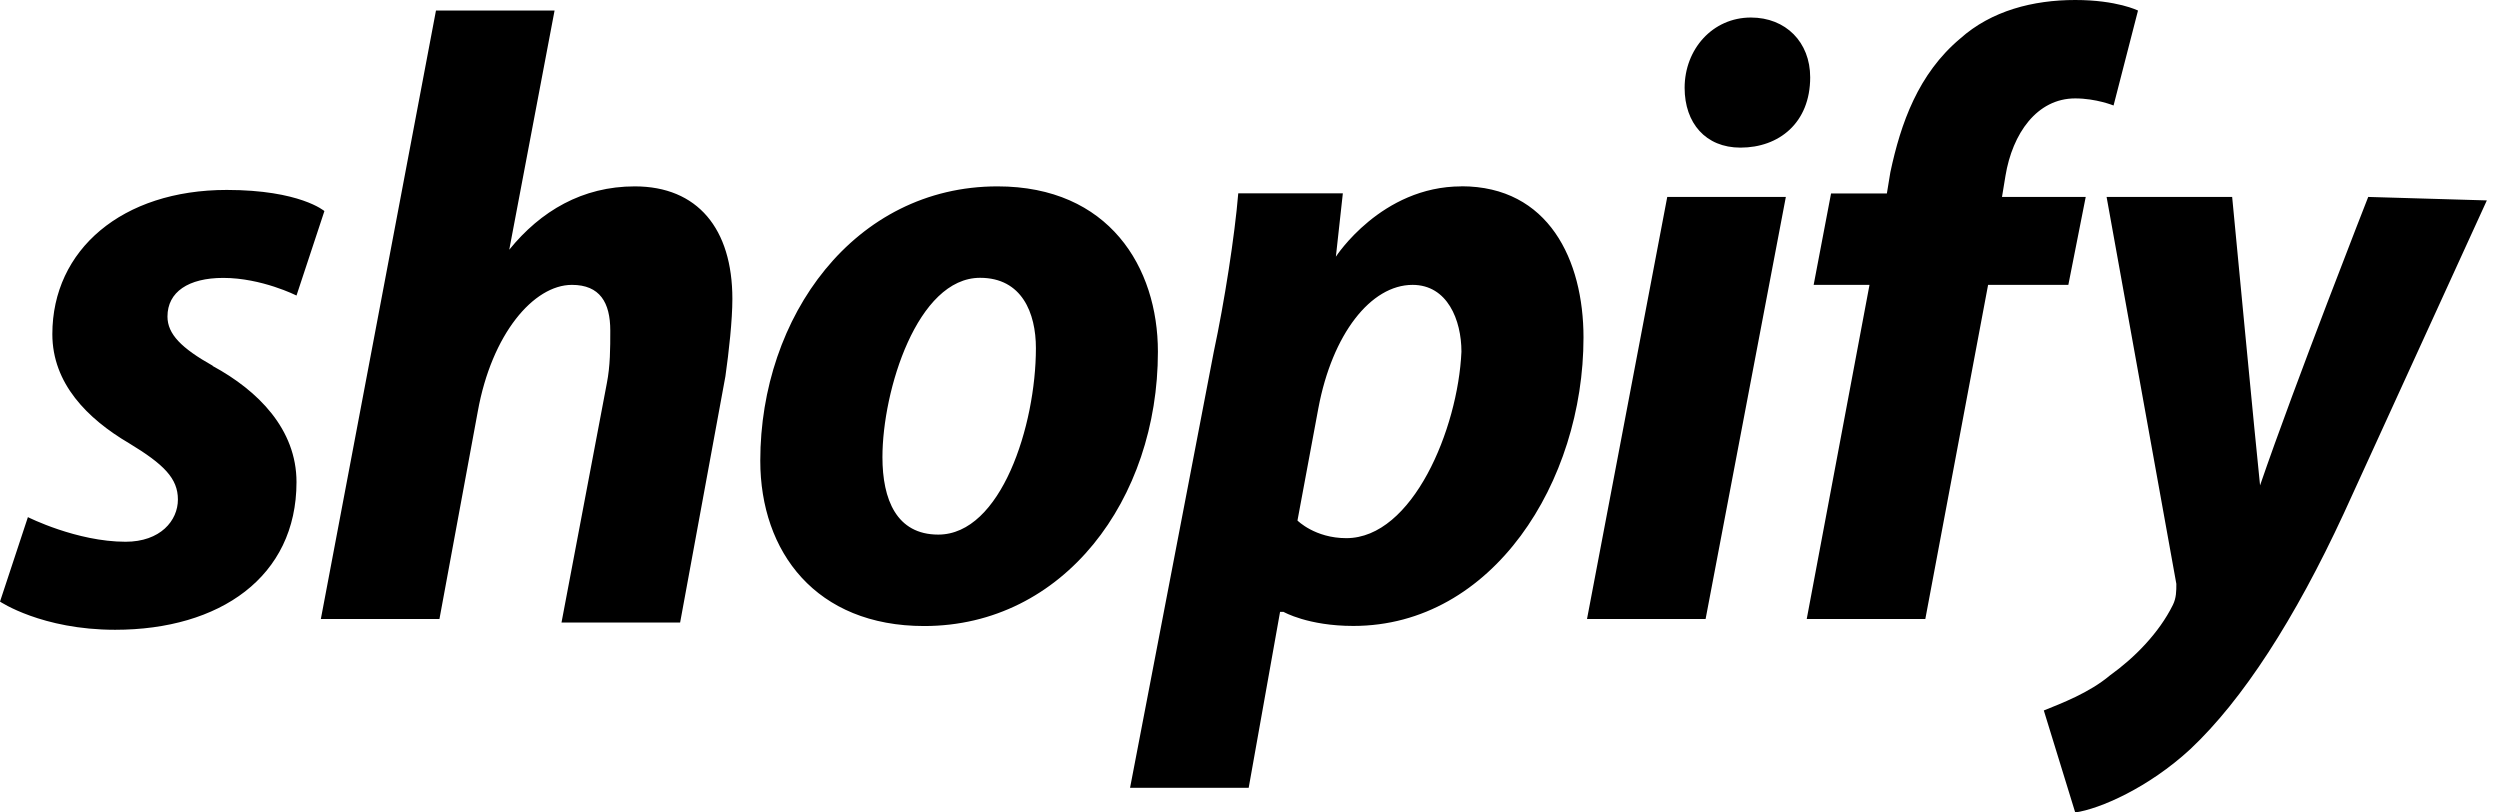
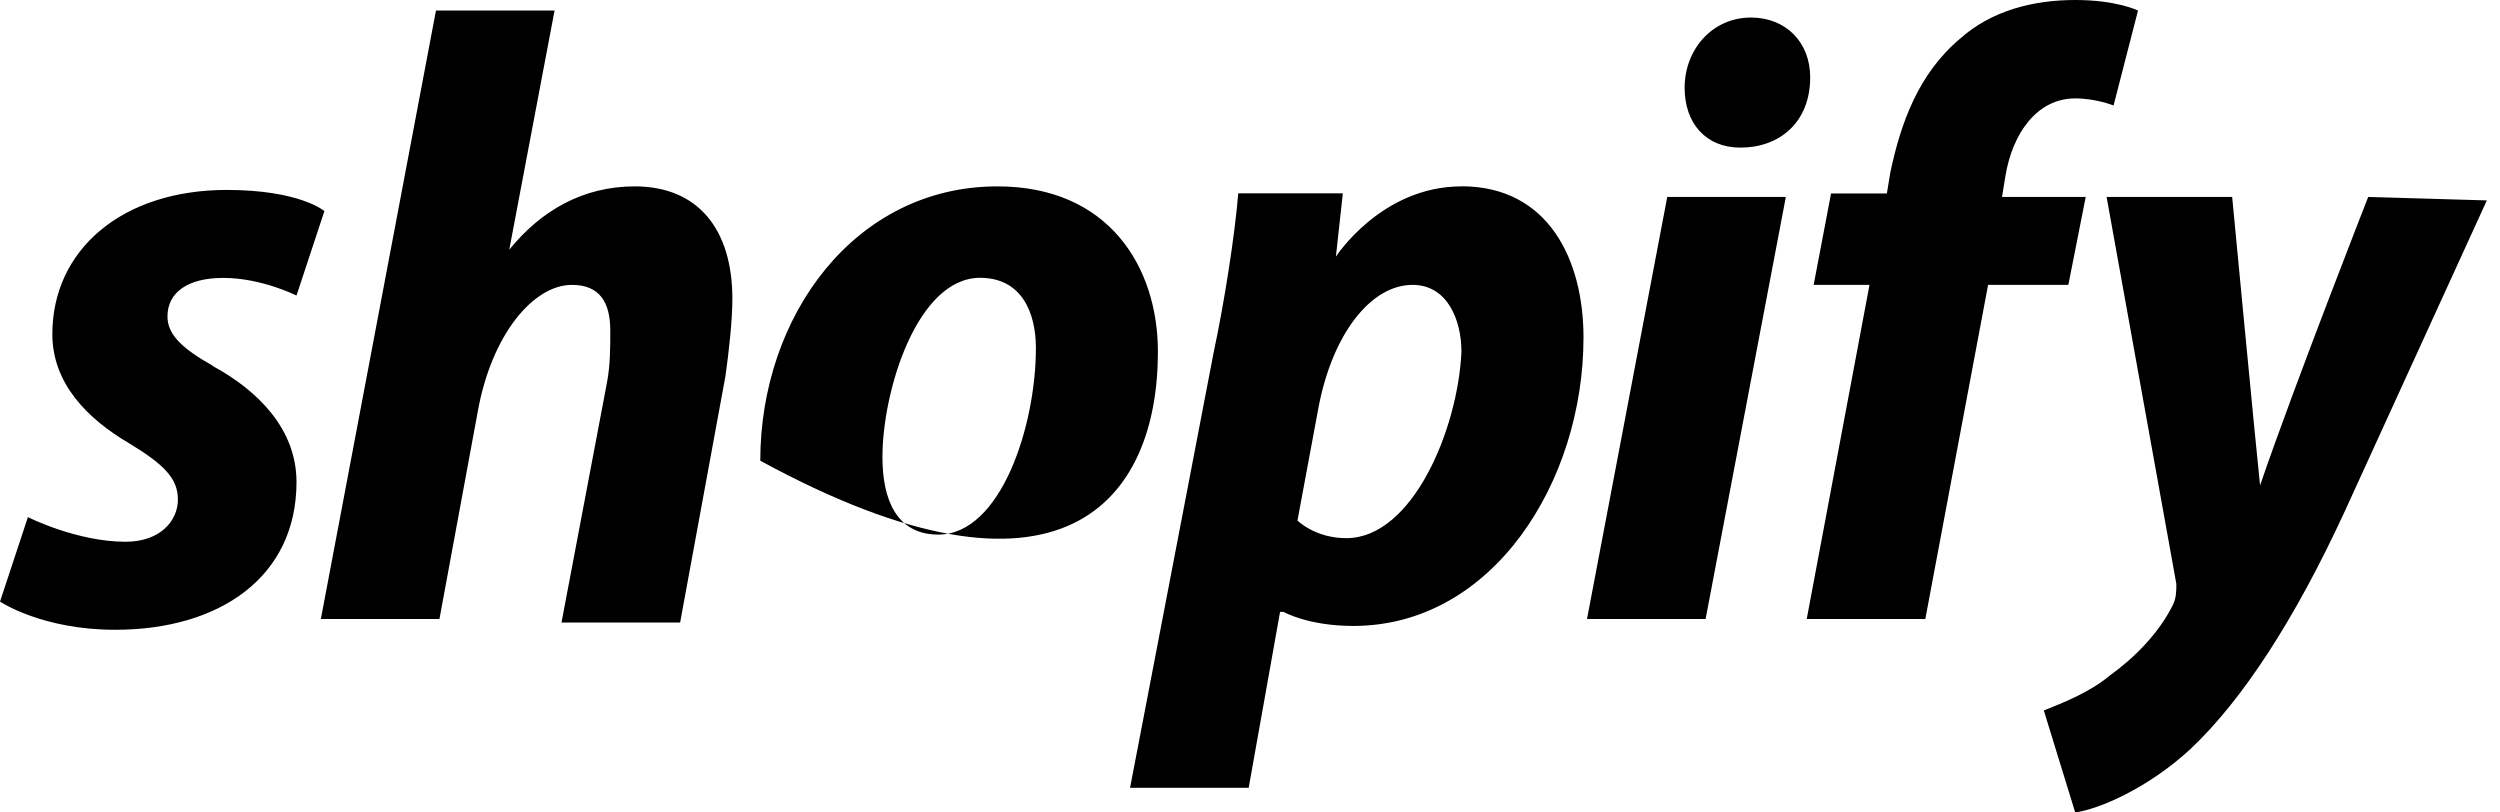
<svg xmlns="http://www.w3.org/2000/svg" fill="none" height="100%" overflow="visible" preserveAspectRatio="none" style="display: block;" viewBox="0 0 80 26" width="100%">
-   <path d="M6.808 11.704C5.804 11.14 5.359 10.691 5.359 10.129C5.359 9.342 6.029 8.893 7.145 8.893C8.372 8.893 9.488 9.457 9.488 9.457L10.381 6.754C10.381 6.754 9.599 6.078 7.256 6.078C3.909 6.078 1.675 7.991 1.675 10.693C1.675 12.268 2.791 13.396 4.129 14.183C5.245 14.859 5.693 15.309 5.693 15.984C5.693 16.66 5.133 17.336 4.018 17.336C2.454 17.336 0.893 16.548 0.893 16.548L0 19.251C0 19.251 1.338 20.153 3.684 20.153C7.031 20.153 9.488 18.464 9.488 15.426C9.488 13.737 8.261 12.5 6.808 11.713V11.704ZM20.314 5.964C18.639 5.964 17.301 6.751 16.296 7.991L17.746 0.338H13.951L10.267 19.809H14.062L15.289 13.167C15.734 10.691 17.075 9.116 18.302 9.116C19.195 9.116 19.529 9.68 19.529 10.579C19.529 11.143 19.529 11.704 19.418 12.268L17.968 19.921H21.764L23.213 12.042C23.325 11.255 23.436 10.241 23.436 9.565C23.436 7.315 22.32 5.964 20.311 5.964H20.314ZM30.025 17.107C28.686 17.107 28.238 15.981 28.238 14.63C28.238 12.491 29.354 8.89 31.363 8.89C32.701 8.89 33.149 10.015 33.149 11.14C33.149 13.617 32.033 17.107 30.025 17.107ZM31.919 5.964C27.342 5.964 24.329 10.129 24.329 14.742C24.329 17.668 26.115 20.033 29.574 20.033C34.039 20.033 37.053 15.981 37.053 11.255C37.053 8.552 35.489 5.964 31.919 5.964ZM43.082 17.221C42.078 17.221 41.519 16.657 41.519 16.657L42.189 13.055C42.634 10.691 43.864 9.116 45.202 9.116C46.318 9.116 46.766 10.241 46.766 11.255C46.655 13.731 45.202 17.221 43.082 17.221ZM46.766 5.964C44.198 5.964 42.748 8.214 42.748 8.214L42.971 6.187H39.624C39.513 7.538 39.179 9.677 38.842 11.252L36.162 25.209H39.958L40.962 19.58H41.073C41.073 19.58 41.855 20.03 43.305 20.03C47.77 20.03 50.672 15.415 50.672 10.799C50.672 8.323 49.557 5.961 46.766 5.961V5.964ZM56.029 0.561C54.801 0.561 53.908 1.575 53.908 2.811C53.908 3.937 54.579 4.724 55.695 4.724C56.922 4.724 57.926 3.937 57.926 2.474C57.926 1.348 57.144 0.561 56.029 0.561ZM50.784 19.809H54.579L57.147 6.302H53.352L50.784 19.809ZM66.743 6.302H64.064L64.175 5.626C64.398 4.274 65.18 3.149 66.407 3.149C67.077 3.149 67.634 3.376 67.634 3.376L68.416 0.338C68.416 0.338 67.748 0 66.407 0C65.066 0 63.727 0.338 62.723 1.237C61.385 2.362 60.825 3.94 60.491 5.514L60.38 6.19H58.594L58.037 9.116H59.824L57.815 19.809H61.61L63.619 9.116H66.187L66.743 6.302ZM75.783 6.302C75.783 6.302 73.441 12.268 72.322 15.532C72.211 14.518 71.429 6.302 71.429 6.302H67.411L69.643 18.684C69.643 18.91 69.643 19.134 69.531 19.36C69.086 20.259 68.304 21.049 67.522 21.61C66.852 22.174 65.959 22.509 65.402 22.735L66.407 25.999C67.189 25.887 68.749 25.212 70.091 23.972C71.766 22.397 73.438 19.806 75.001 16.431L79.579 6.413L75.783 6.302Z" fill="black" id="Vector" />
+   <path d="M6.808 11.704C5.804 11.14 5.359 10.691 5.359 10.129C5.359 9.342 6.029 8.893 7.145 8.893C8.372 8.893 9.488 9.457 9.488 9.457L10.381 6.754C10.381 6.754 9.599 6.078 7.256 6.078C3.909 6.078 1.675 7.991 1.675 10.693C1.675 12.268 2.791 13.396 4.129 14.183C5.245 14.859 5.693 15.309 5.693 15.984C5.693 16.66 5.133 17.336 4.018 17.336C2.454 17.336 0.893 16.548 0.893 16.548L0 19.251C0 19.251 1.338 20.153 3.684 20.153C7.031 20.153 9.488 18.464 9.488 15.426C9.488 13.737 8.261 12.5 6.808 11.713V11.704ZM20.314 5.964C18.639 5.964 17.301 6.751 16.296 7.991L17.746 0.338H13.951L10.267 19.809H14.062L15.289 13.167C15.734 10.691 17.075 9.116 18.302 9.116C19.195 9.116 19.529 9.68 19.529 10.579C19.529 11.143 19.529 11.704 19.418 12.268L17.968 19.921H21.764L23.213 12.042C23.325 11.255 23.436 10.241 23.436 9.565C23.436 7.315 22.32 5.964 20.311 5.964H20.314ZM30.025 17.107C28.686 17.107 28.238 15.981 28.238 14.63C28.238 12.491 29.354 8.89 31.363 8.89C32.701 8.89 33.149 10.015 33.149 11.14C33.149 13.617 32.033 17.107 30.025 17.107ZM31.919 5.964C27.342 5.964 24.329 10.129 24.329 14.742C34.039 20.033 37.053 15.981 37.053 11.255C37.053 8.552 35.489 5.964 31.919 5.964ZM43.082 17.221C42.078 17.221 41.519 16.657 41.519 16.657L42.189 13.055C42.634 10.691 43.864 9.116 45.202 9.116C46.318 9.116 46.766 10.241 46.766 11.255C46.655 13.731 45.202 17.221 43.082 17.221ZM46.766 5.964C44.198 5.964 42.748 8.214 42.748 8.214L42.971 6.187H39.624C39.513 7.538 39.179 9.677 38.842 11.252L36.162 25.209H39.958L40.962 19.58H41.073C41.073 19.58 41.855 20.03 43.305 20.03C47.77 20.03 50.672 15.415 50.672 10.799C50.672 8.323 49.557 5.961 46.766 5.961V5.964ZM56.029 0.561C54.801 0.561 53.908 1.575 53.908 2.811C53.908 3.937 54.579 4.724 55.695 4.724C56.922 4.724 57.926 3.937 57.926 2.474C57.926 1.348 57.144 0.561 56.029 0.561ZM50.784 19.809H54.579L57.147 6.302H53.352L50.784 19.809ZM66.743 6.302H64.064L64.175 5.626C64.398 4.274 65.18 3.149 66.407 3.149C67.077 3.149 67.634 3.376 67.634 3.376L68.416 0.338C68.416 0.338 67.748 0 66.407 0C65.066 0 63.727 0.338 62.723 1.237C61.385 2.362 60.825 3.94 60.491 5.514L60.38 6.19H58.594L58.037 9.116H59.824L57.815 19.809H61.61L63.619 9.116H66.187L66.743 6.302ZM75.783 6.302C75.783 6.302 73.441 12.268 72.322 15.532C72.211 14.518 71.429 6.302 71.429 6.302H67.411L69.643 18.684C69.643 18.91 69.643 19.134 69.531 19.36C69.086 20.259 68.304 21.049 67.522 21.61C66.852 22.174 65.959 22.509 65.402 22.735L66.407 25.999C67.189 25.887 68.749 25.212 70.091 23.972C71.766 22.397 73.438 19.806 75.001 16.431L79.579 6.413L75.783 6.302Z" fill="black" id="Vector" />
</svg>